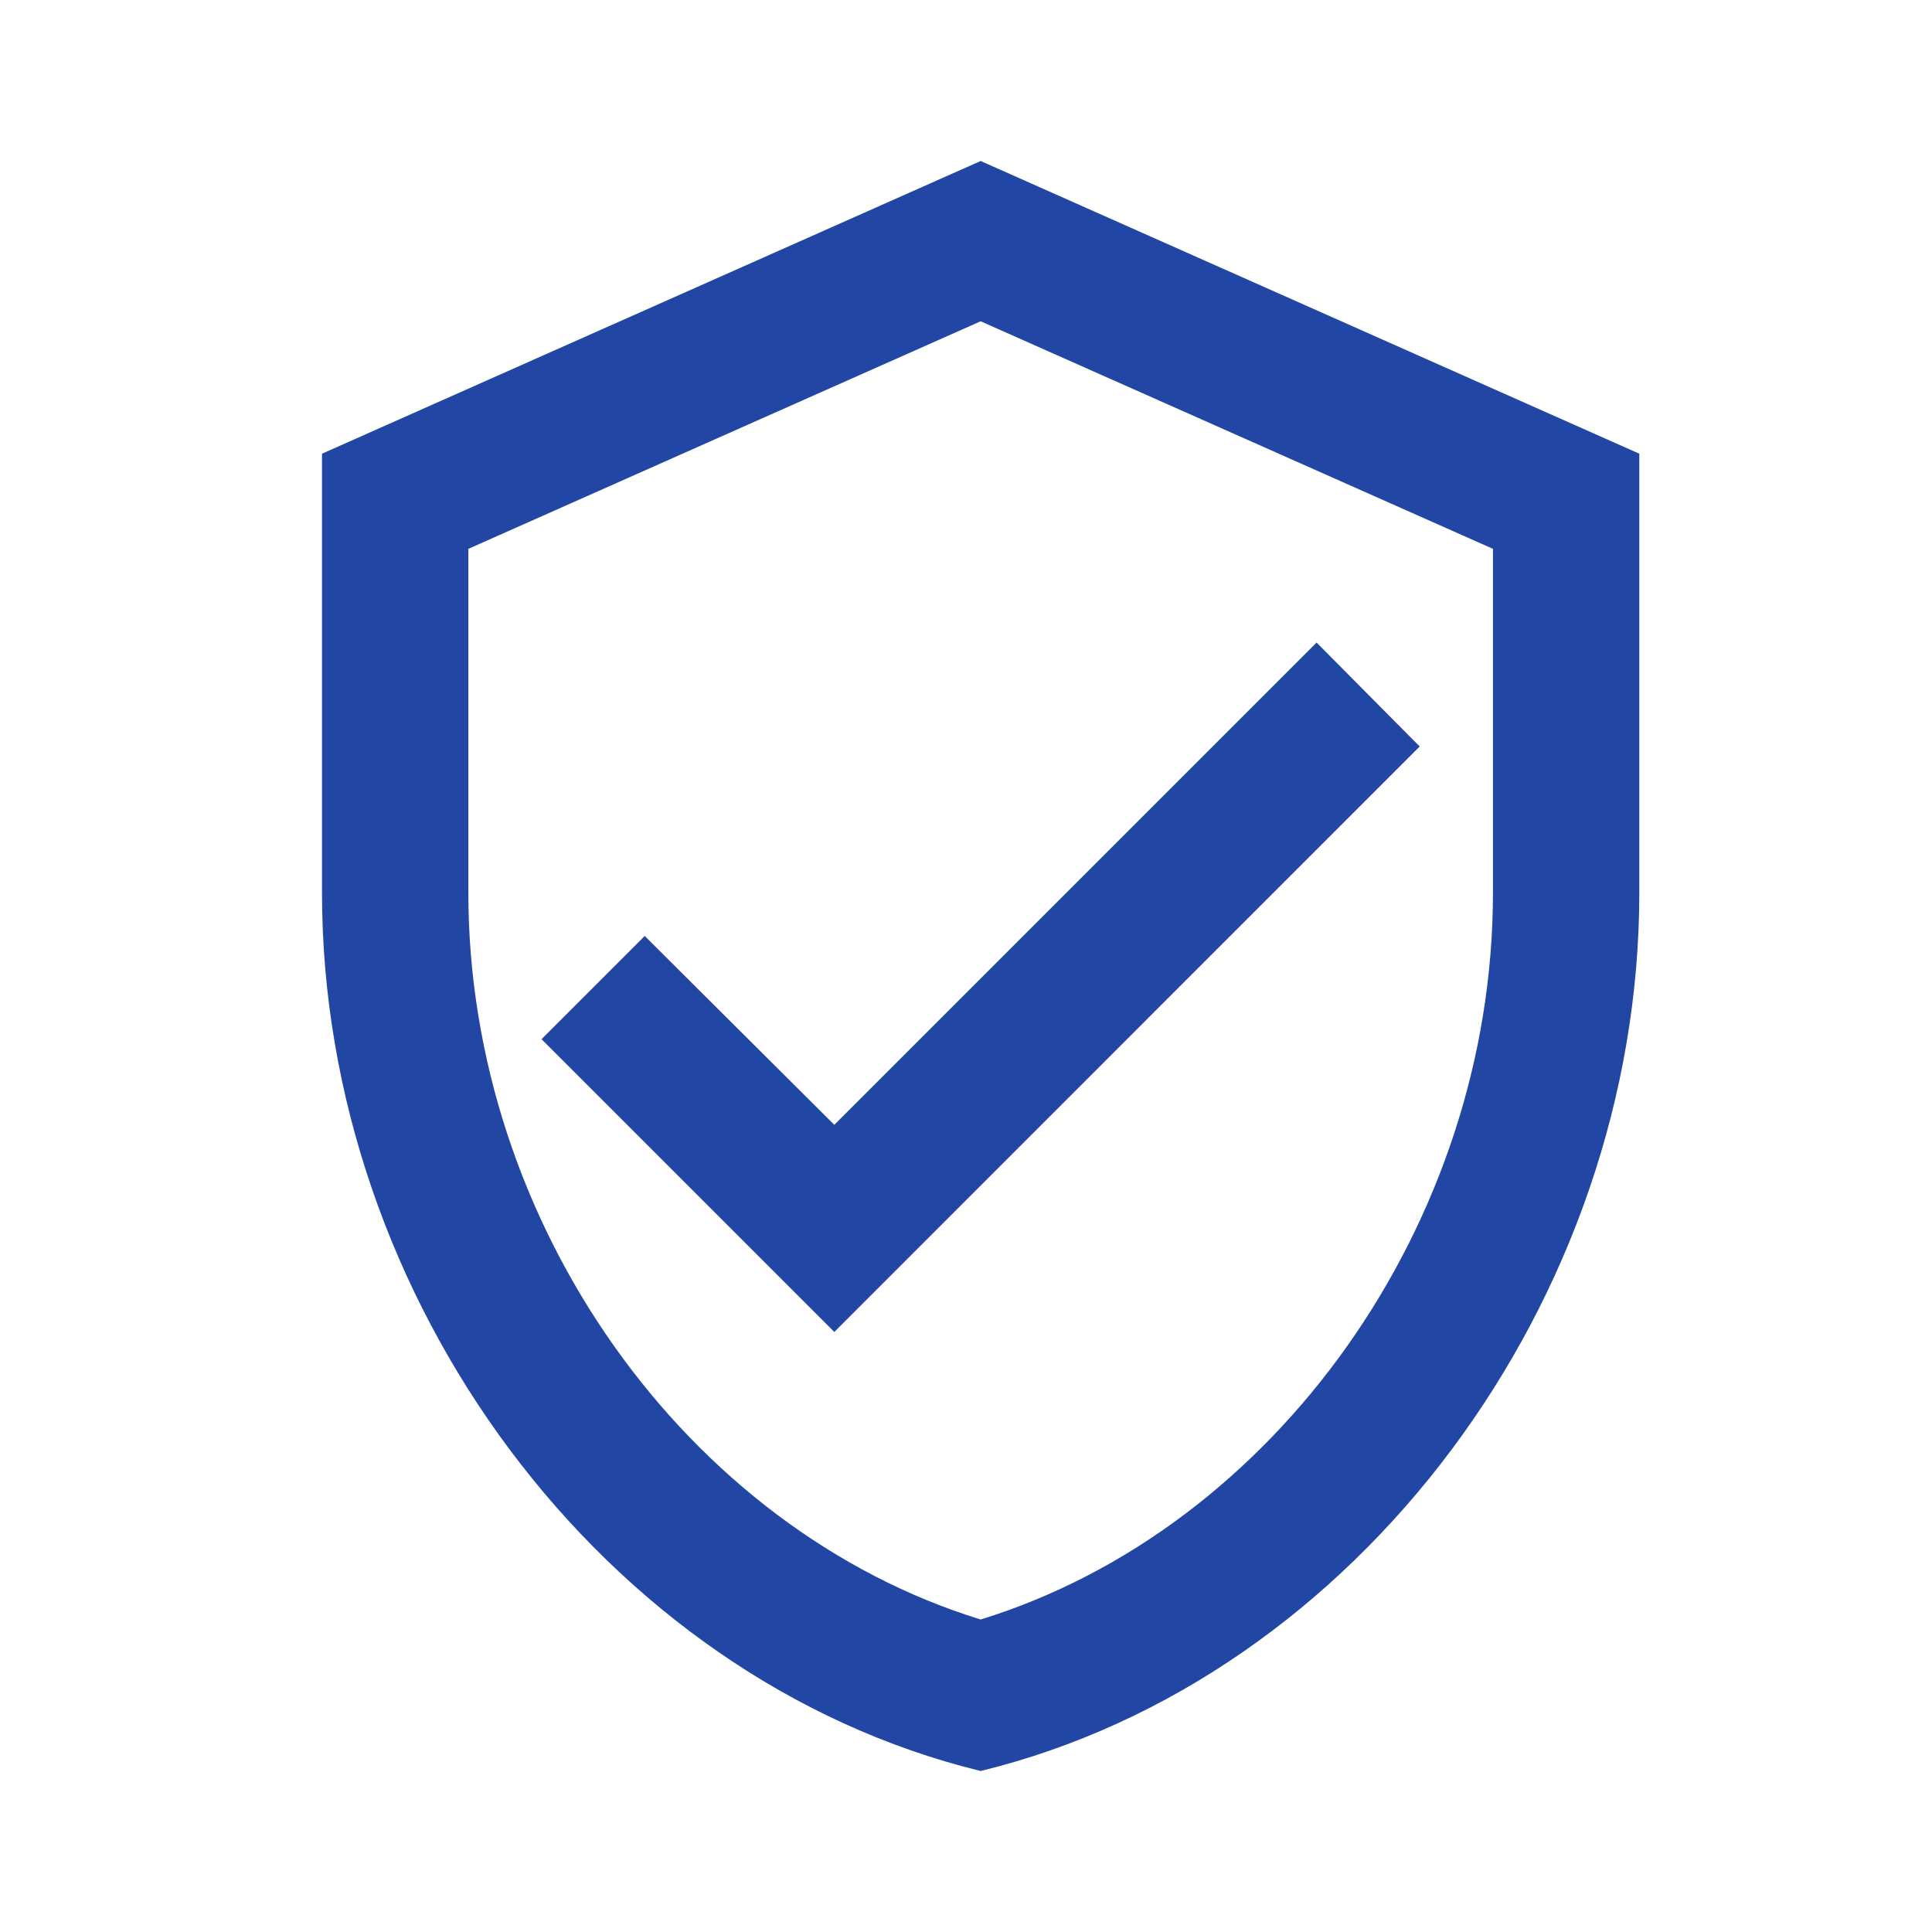
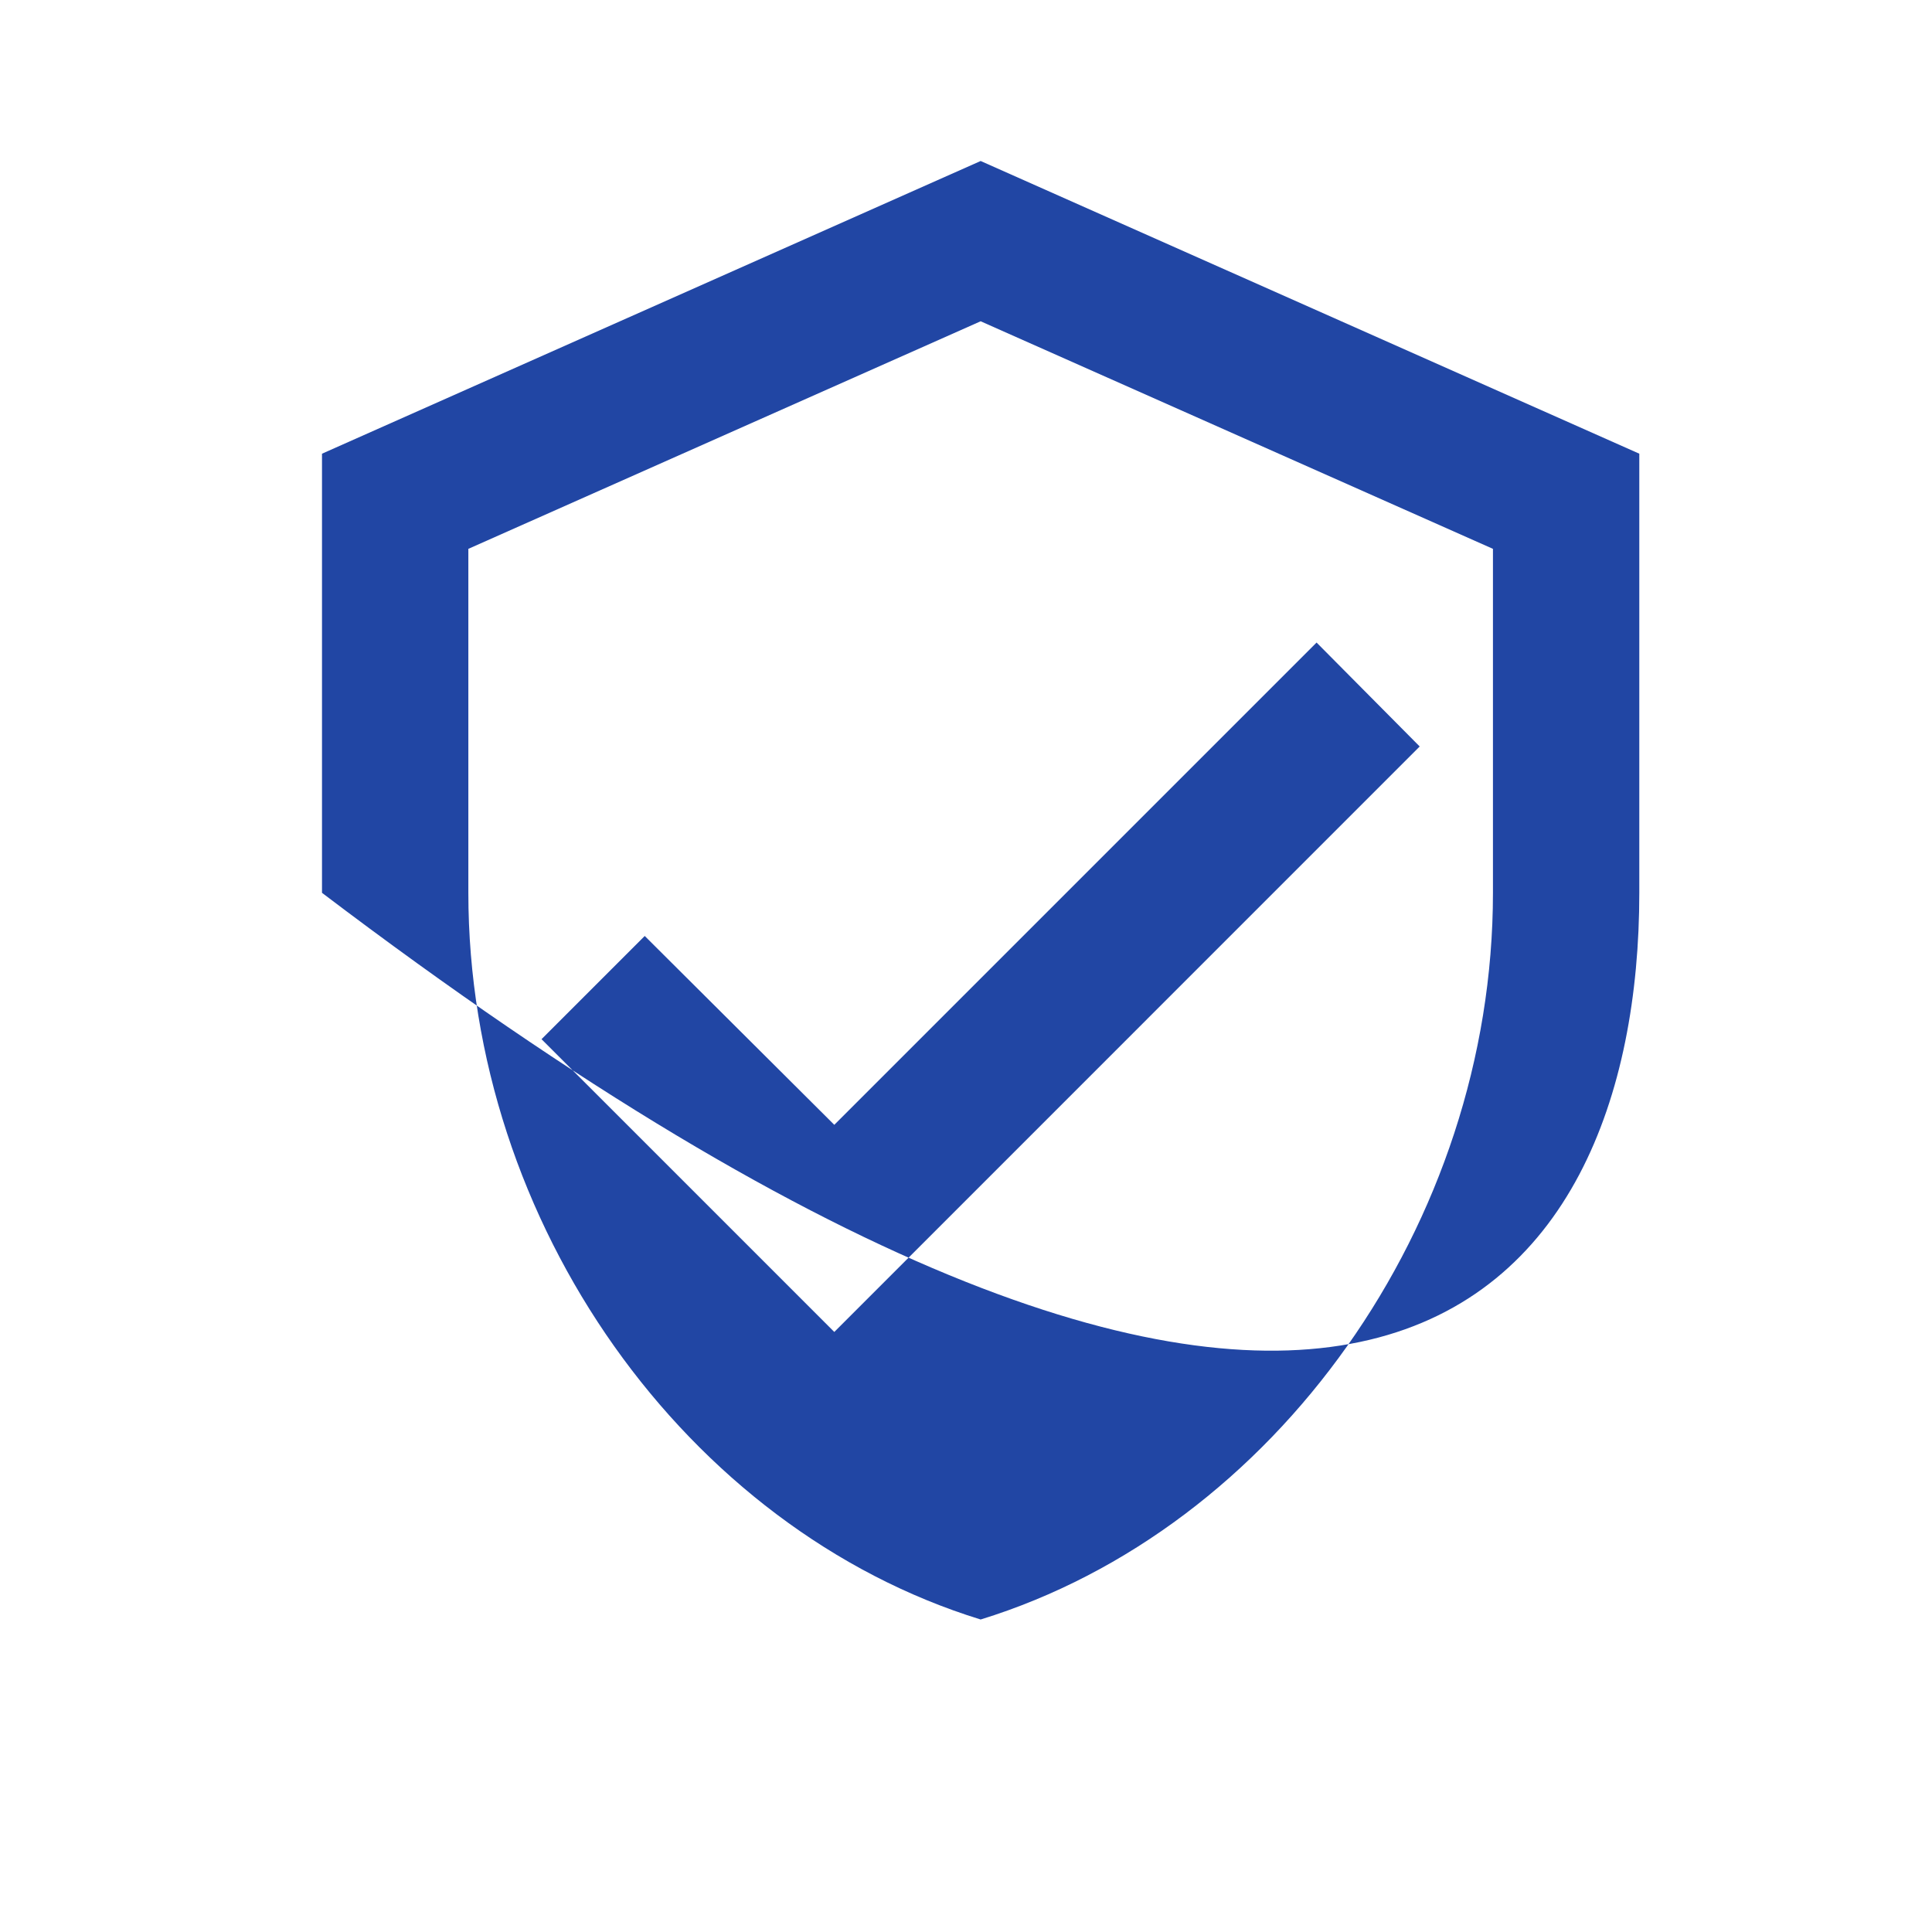
<svg xmlns="http://www.w3.org/2000/svg" width="24" height="24" viewBox="0 0 24 24" fill="none">
-   <path d="M12.182 2L4 5.636V11.091C4 16.136 7.491 20.855 12.182 22C16.873 20.855 20.364 16.136 20.364 11.091V5.636L12.182 2ZM18.546 11.091C18.546 15.2 15.836 18.991 12.182 20.118C8.527 18.991 5.818 15.2 5.818 11.091V6.818L12.182 3.991L18.546 6.818V11.091ZM8.009 11.627L6.727 12.909L10.364 16.546L17.636 9.273L16.355 7.982L10.364 13.973L8.009 11.627Z" fill="#2146A4" />
+   <path d="M12.182 2L4 5.636V11.091C16.873 20.855 20.364 16.136 20.364 11.091V5.636L12.182 2ZM18.546 11.091C18.546 15.2 15.836 18.991 12.182 20.118C8.527 18.991 5.818 15.2 5.818 11.091V6.818L12.182 3.991L18.546 6.818V11.091ZM8.009 11.627L6.727 12.909L10.364 16.546L17.636 9.273L16.355 7.982L10.364 13.973L8.009 11.627Z" fill="#2146A4" />
</svg>